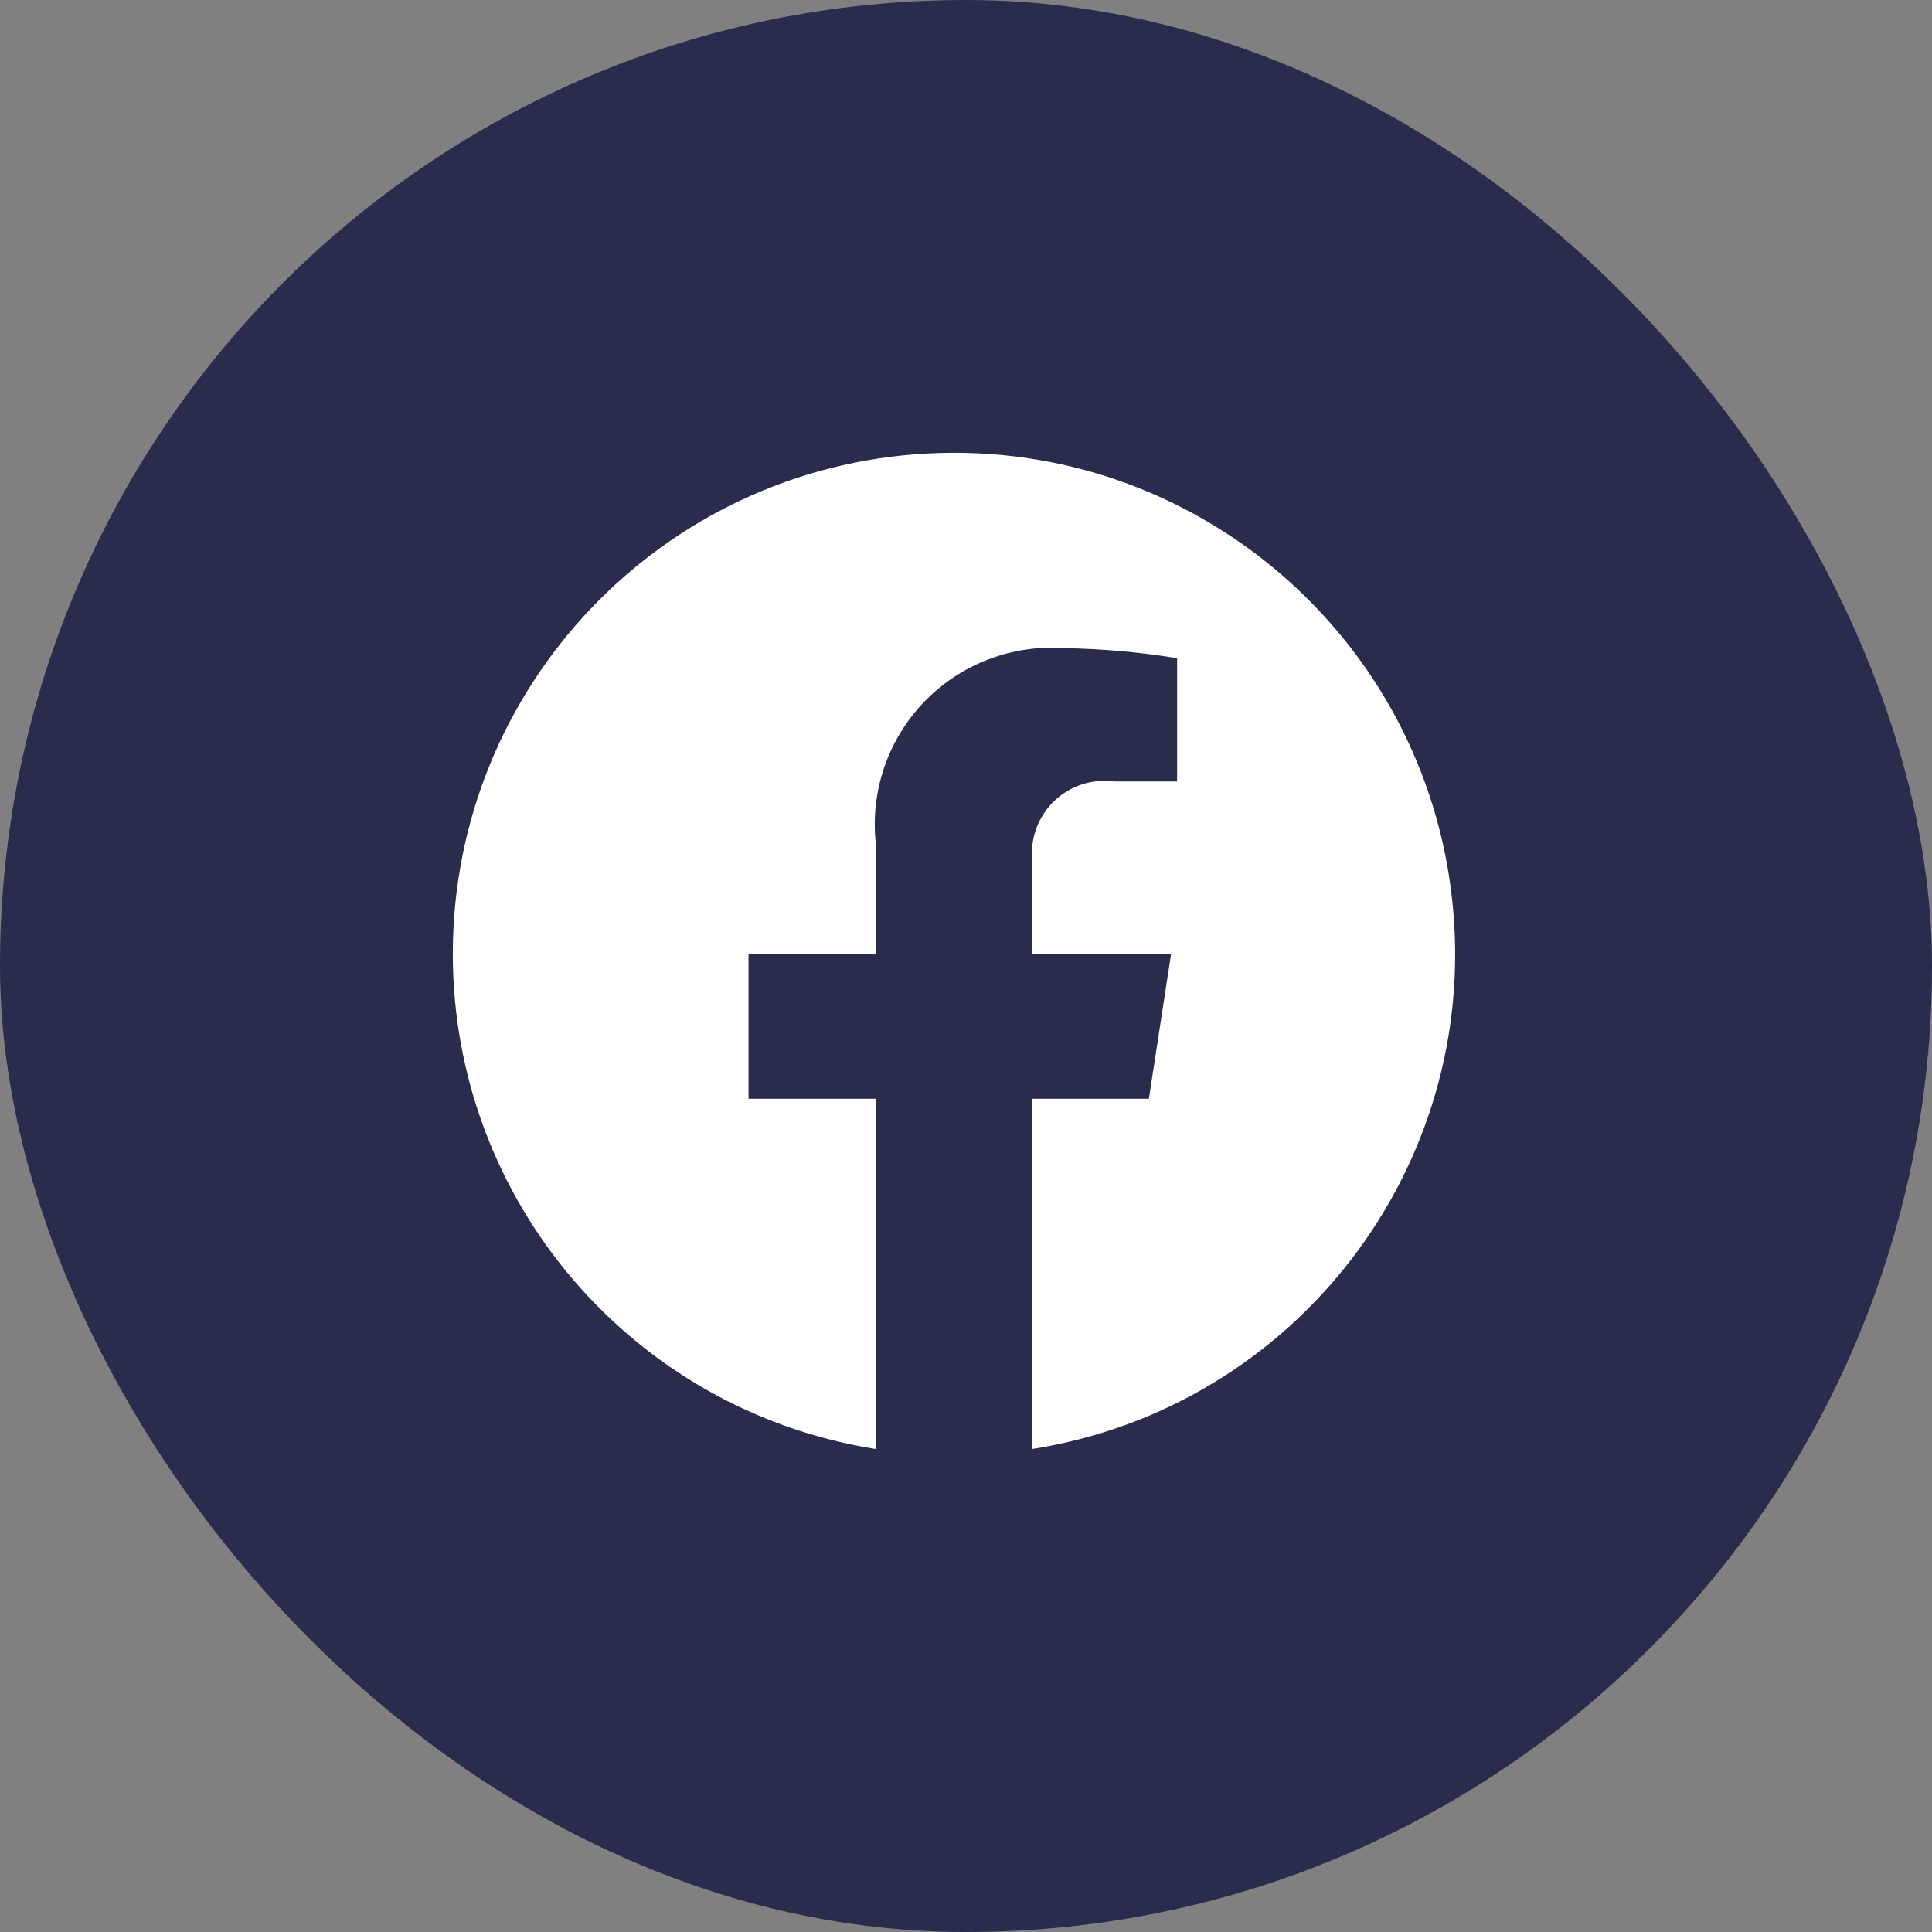
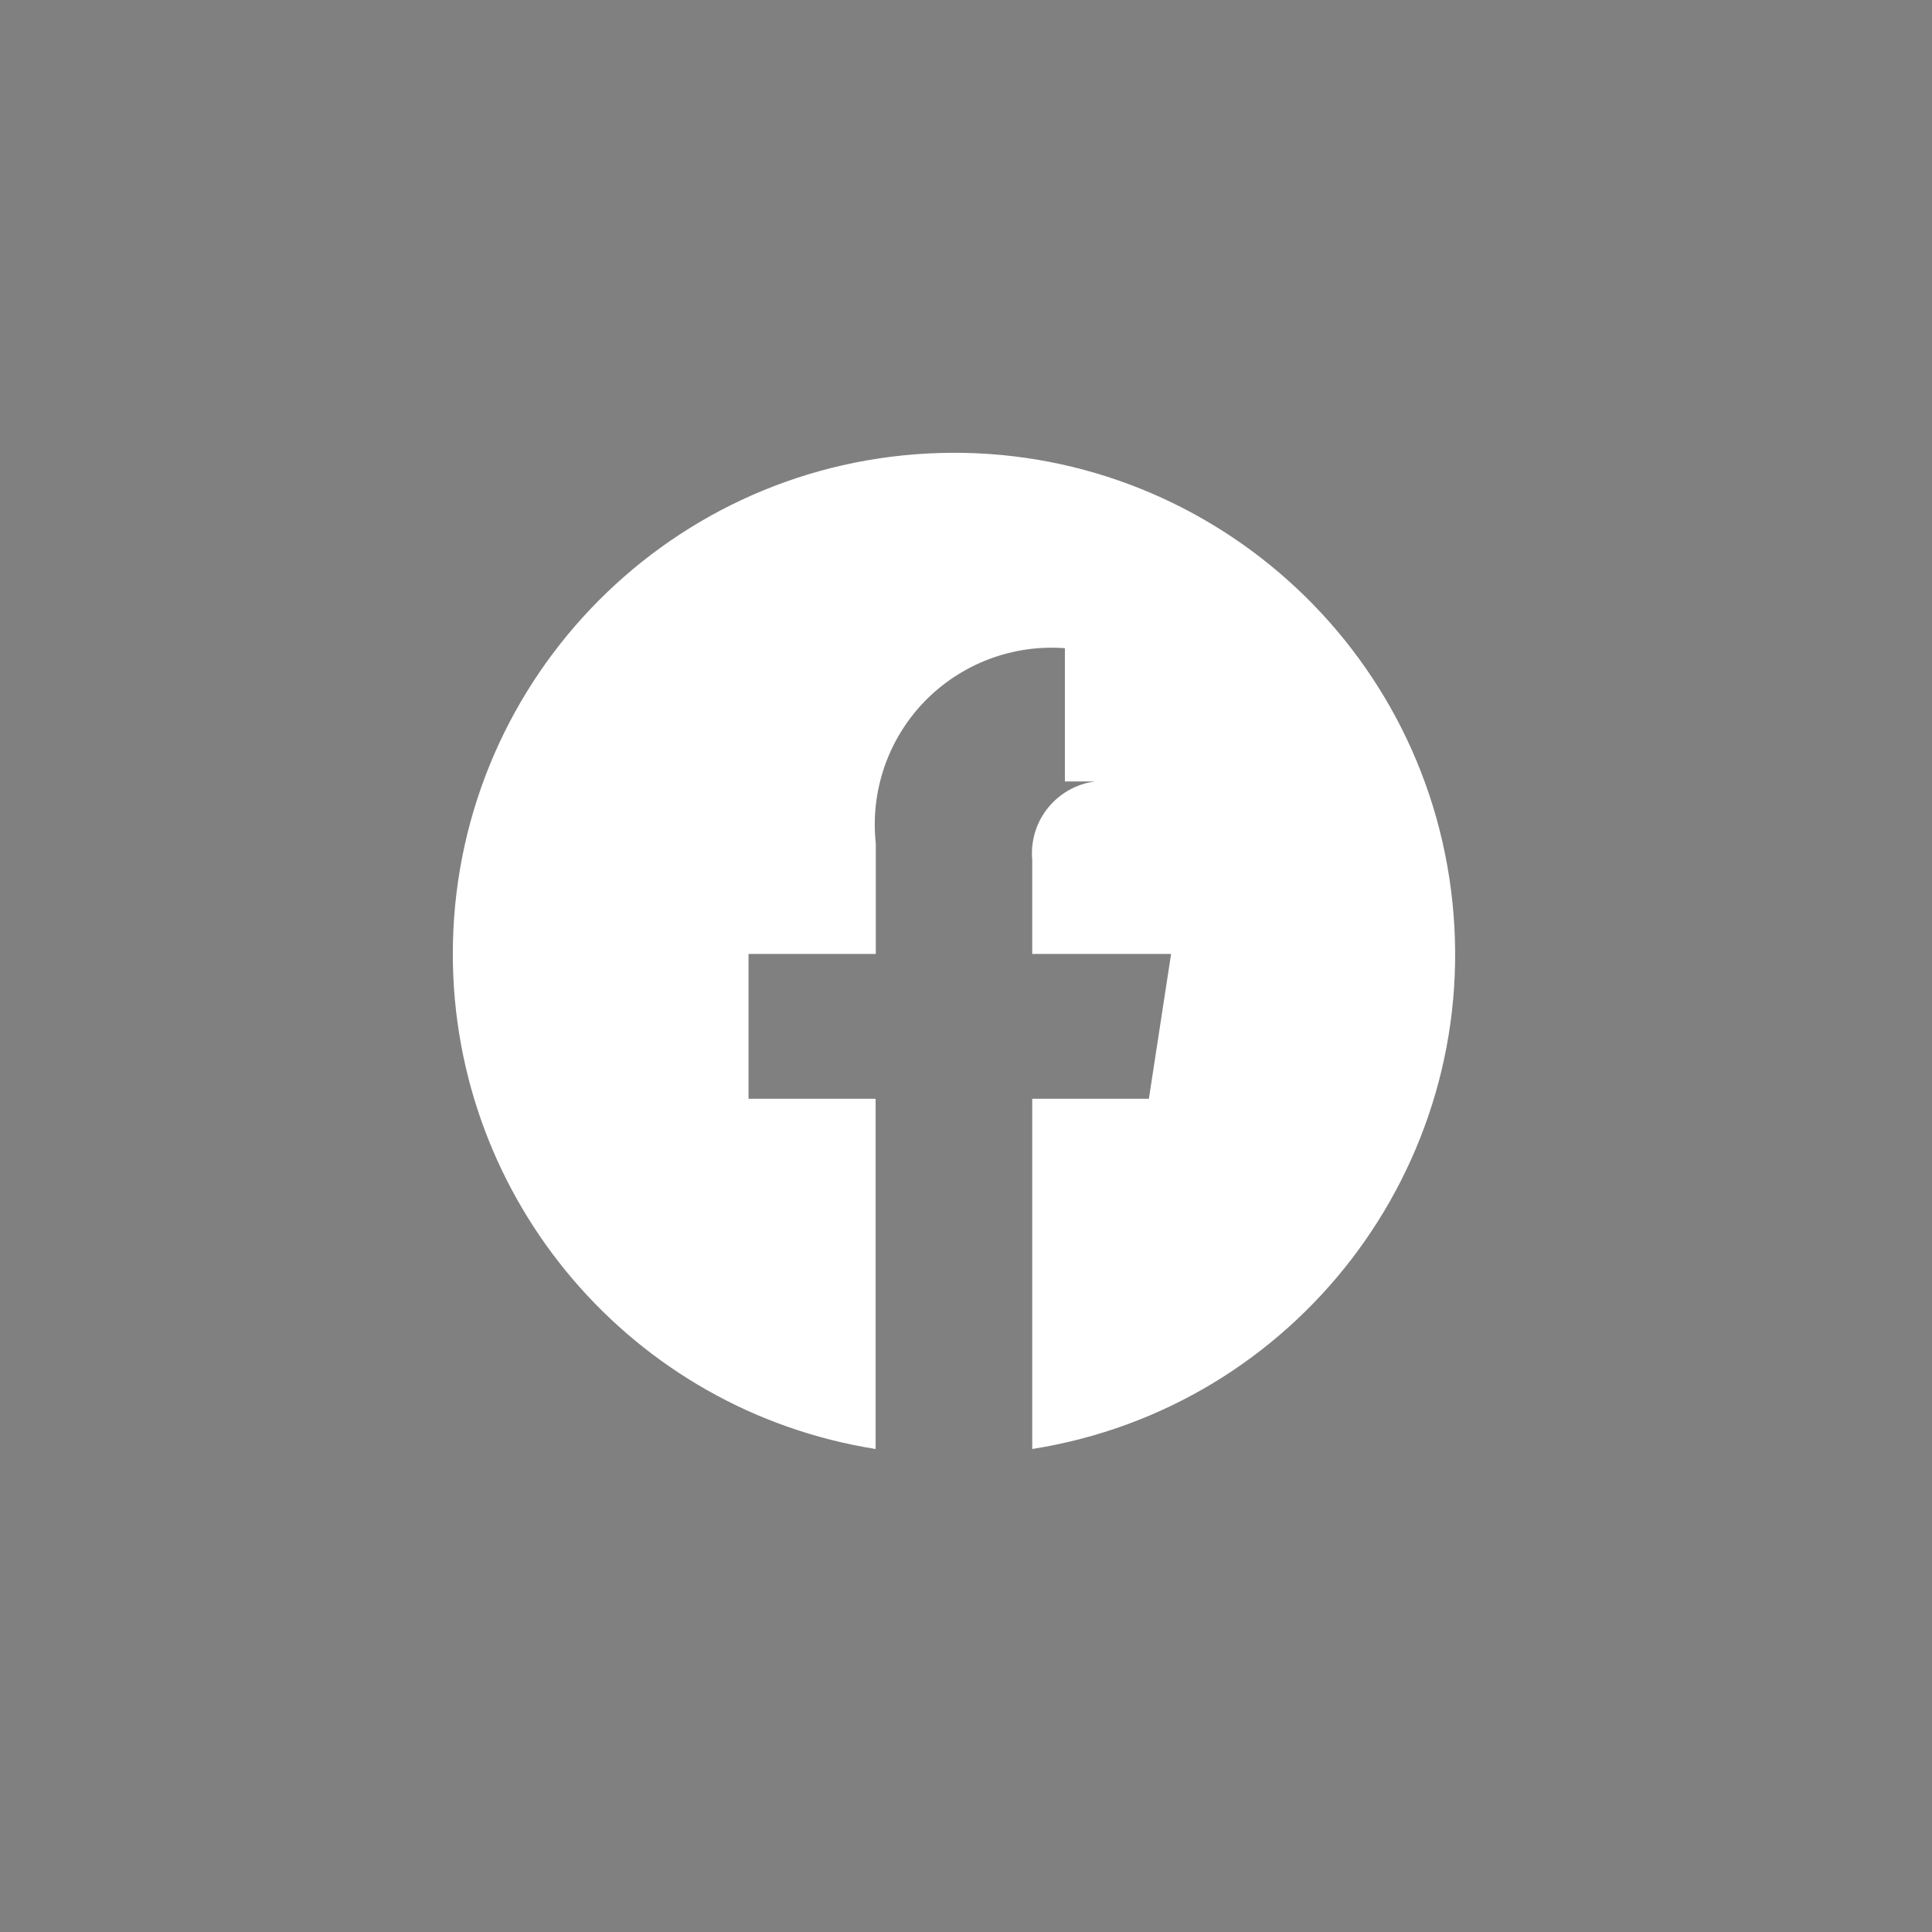
<svg xmlns="http://www.w3.org/2000/svg" width="32" height="32" viewBox="0 0 32 32" fill="none">
  <rect x="0" y="0" width="32" height="32" fill="#808080" stroke="none" />
-   <rect width="32" height="32" rx="16" fill="#292C4D" />
-   <path d="M7.5 15.8C7.501 19.883 10.47 23.36 14.503 24V18.199H12.398V15.8H14.506V13.973C14.412 13.108 14.707 12.246 15.312 11.62C15.918 10.995 16.77 10.671 17.638 10.736C18.261 10.746 18.882 10.802 19.497 10.902V12.943H18.448C18.087 12.896 17.724 13.015 17.461 13.268C17.198 13.52 17.064 13.878 17.097 14.241V15.8H19.397L19.029 18.199H17.097V24C21.458 23.311 24.517 19.327 24.056 14.936C23.596 10.544 19.778 7.281 15.368 7.511C10.958 7.742 7.501 11.384 7.5 15.8Z" fill="white" />
+   <path d="M7.5 15.8C7.501 19.883 10.47 23.36 14.503 24V18.199H12.398V15.8H14.506V13.973C14.412 13.108 14.707 12.246 15.312 11.62C15.918 10.995 16.77 10.671 17.638 10.736V12.943H18.448C18.087 12.896 17.724 13.015 17.461 13.268C17.198 13.52 17.064 13.878 17.097 14.241V15.8H19.397L19.029 18.199H17.097V24C21.458 23.311 24.517 19.327 24.056 14.936C23.596 10.544 19.778 7.281 15.368 7.511C10.958 7.742 7.501 11.384 7.5 15.8Z" fill="white" />
</svg>